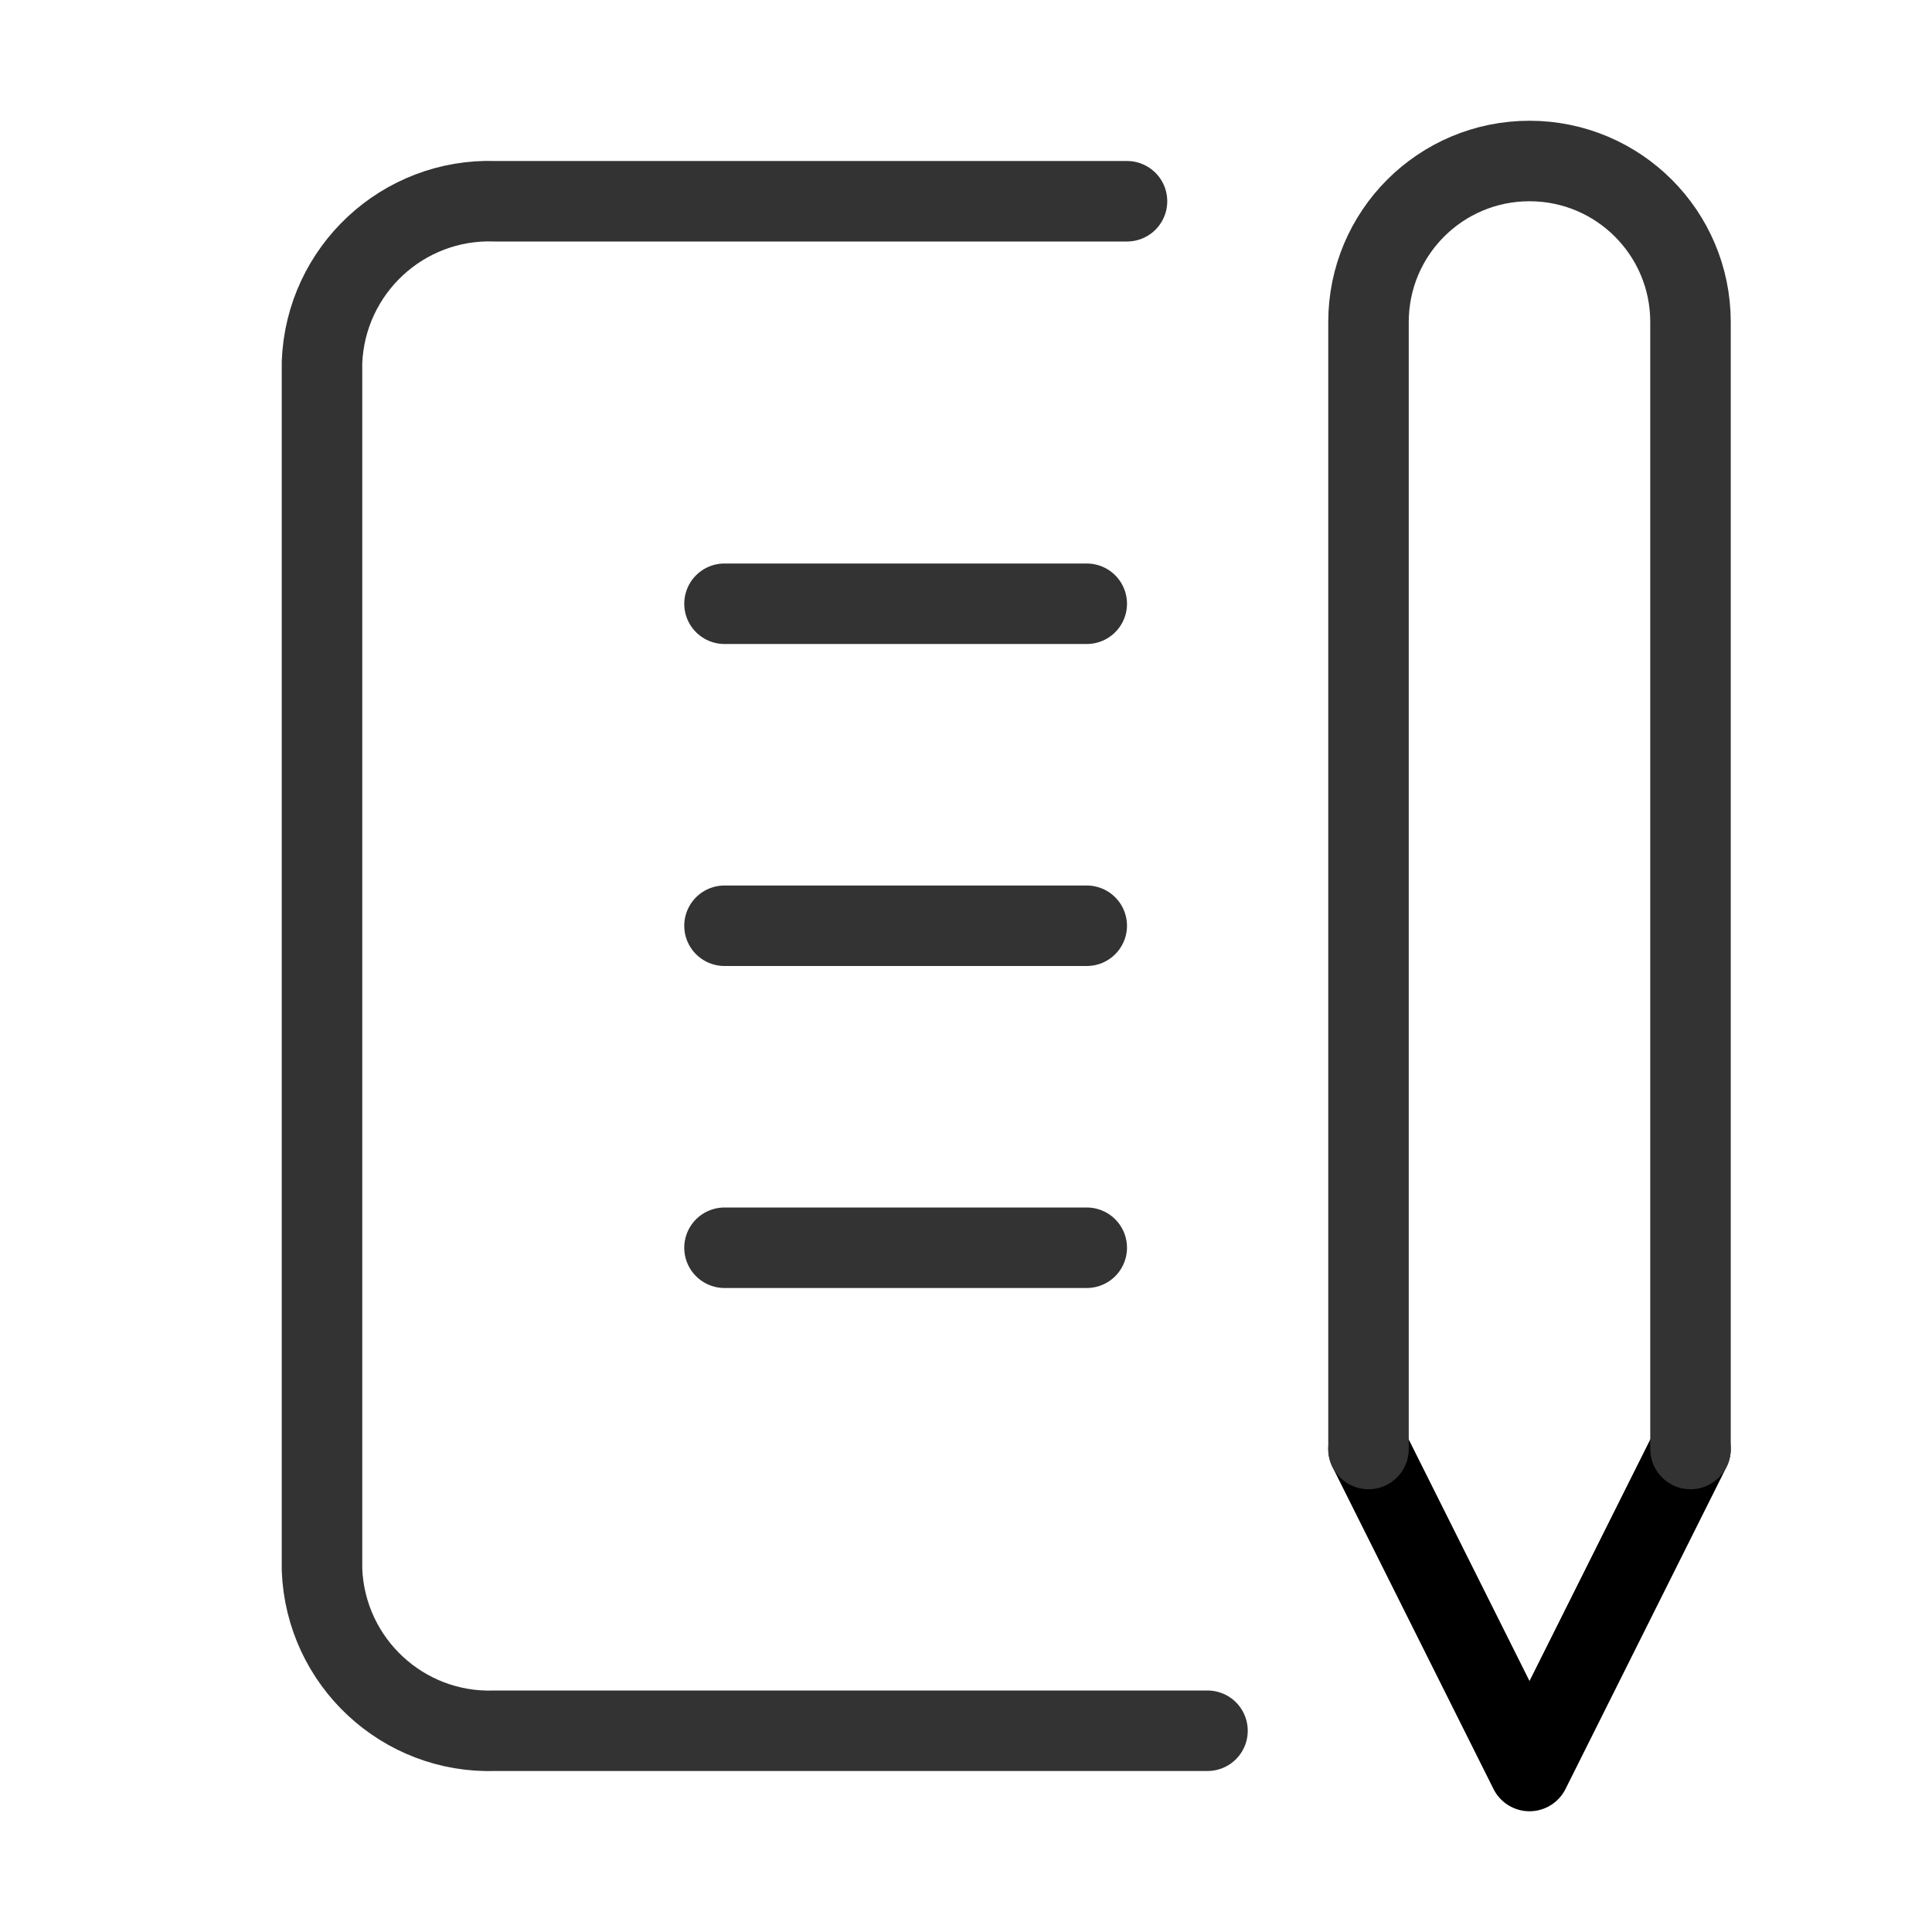
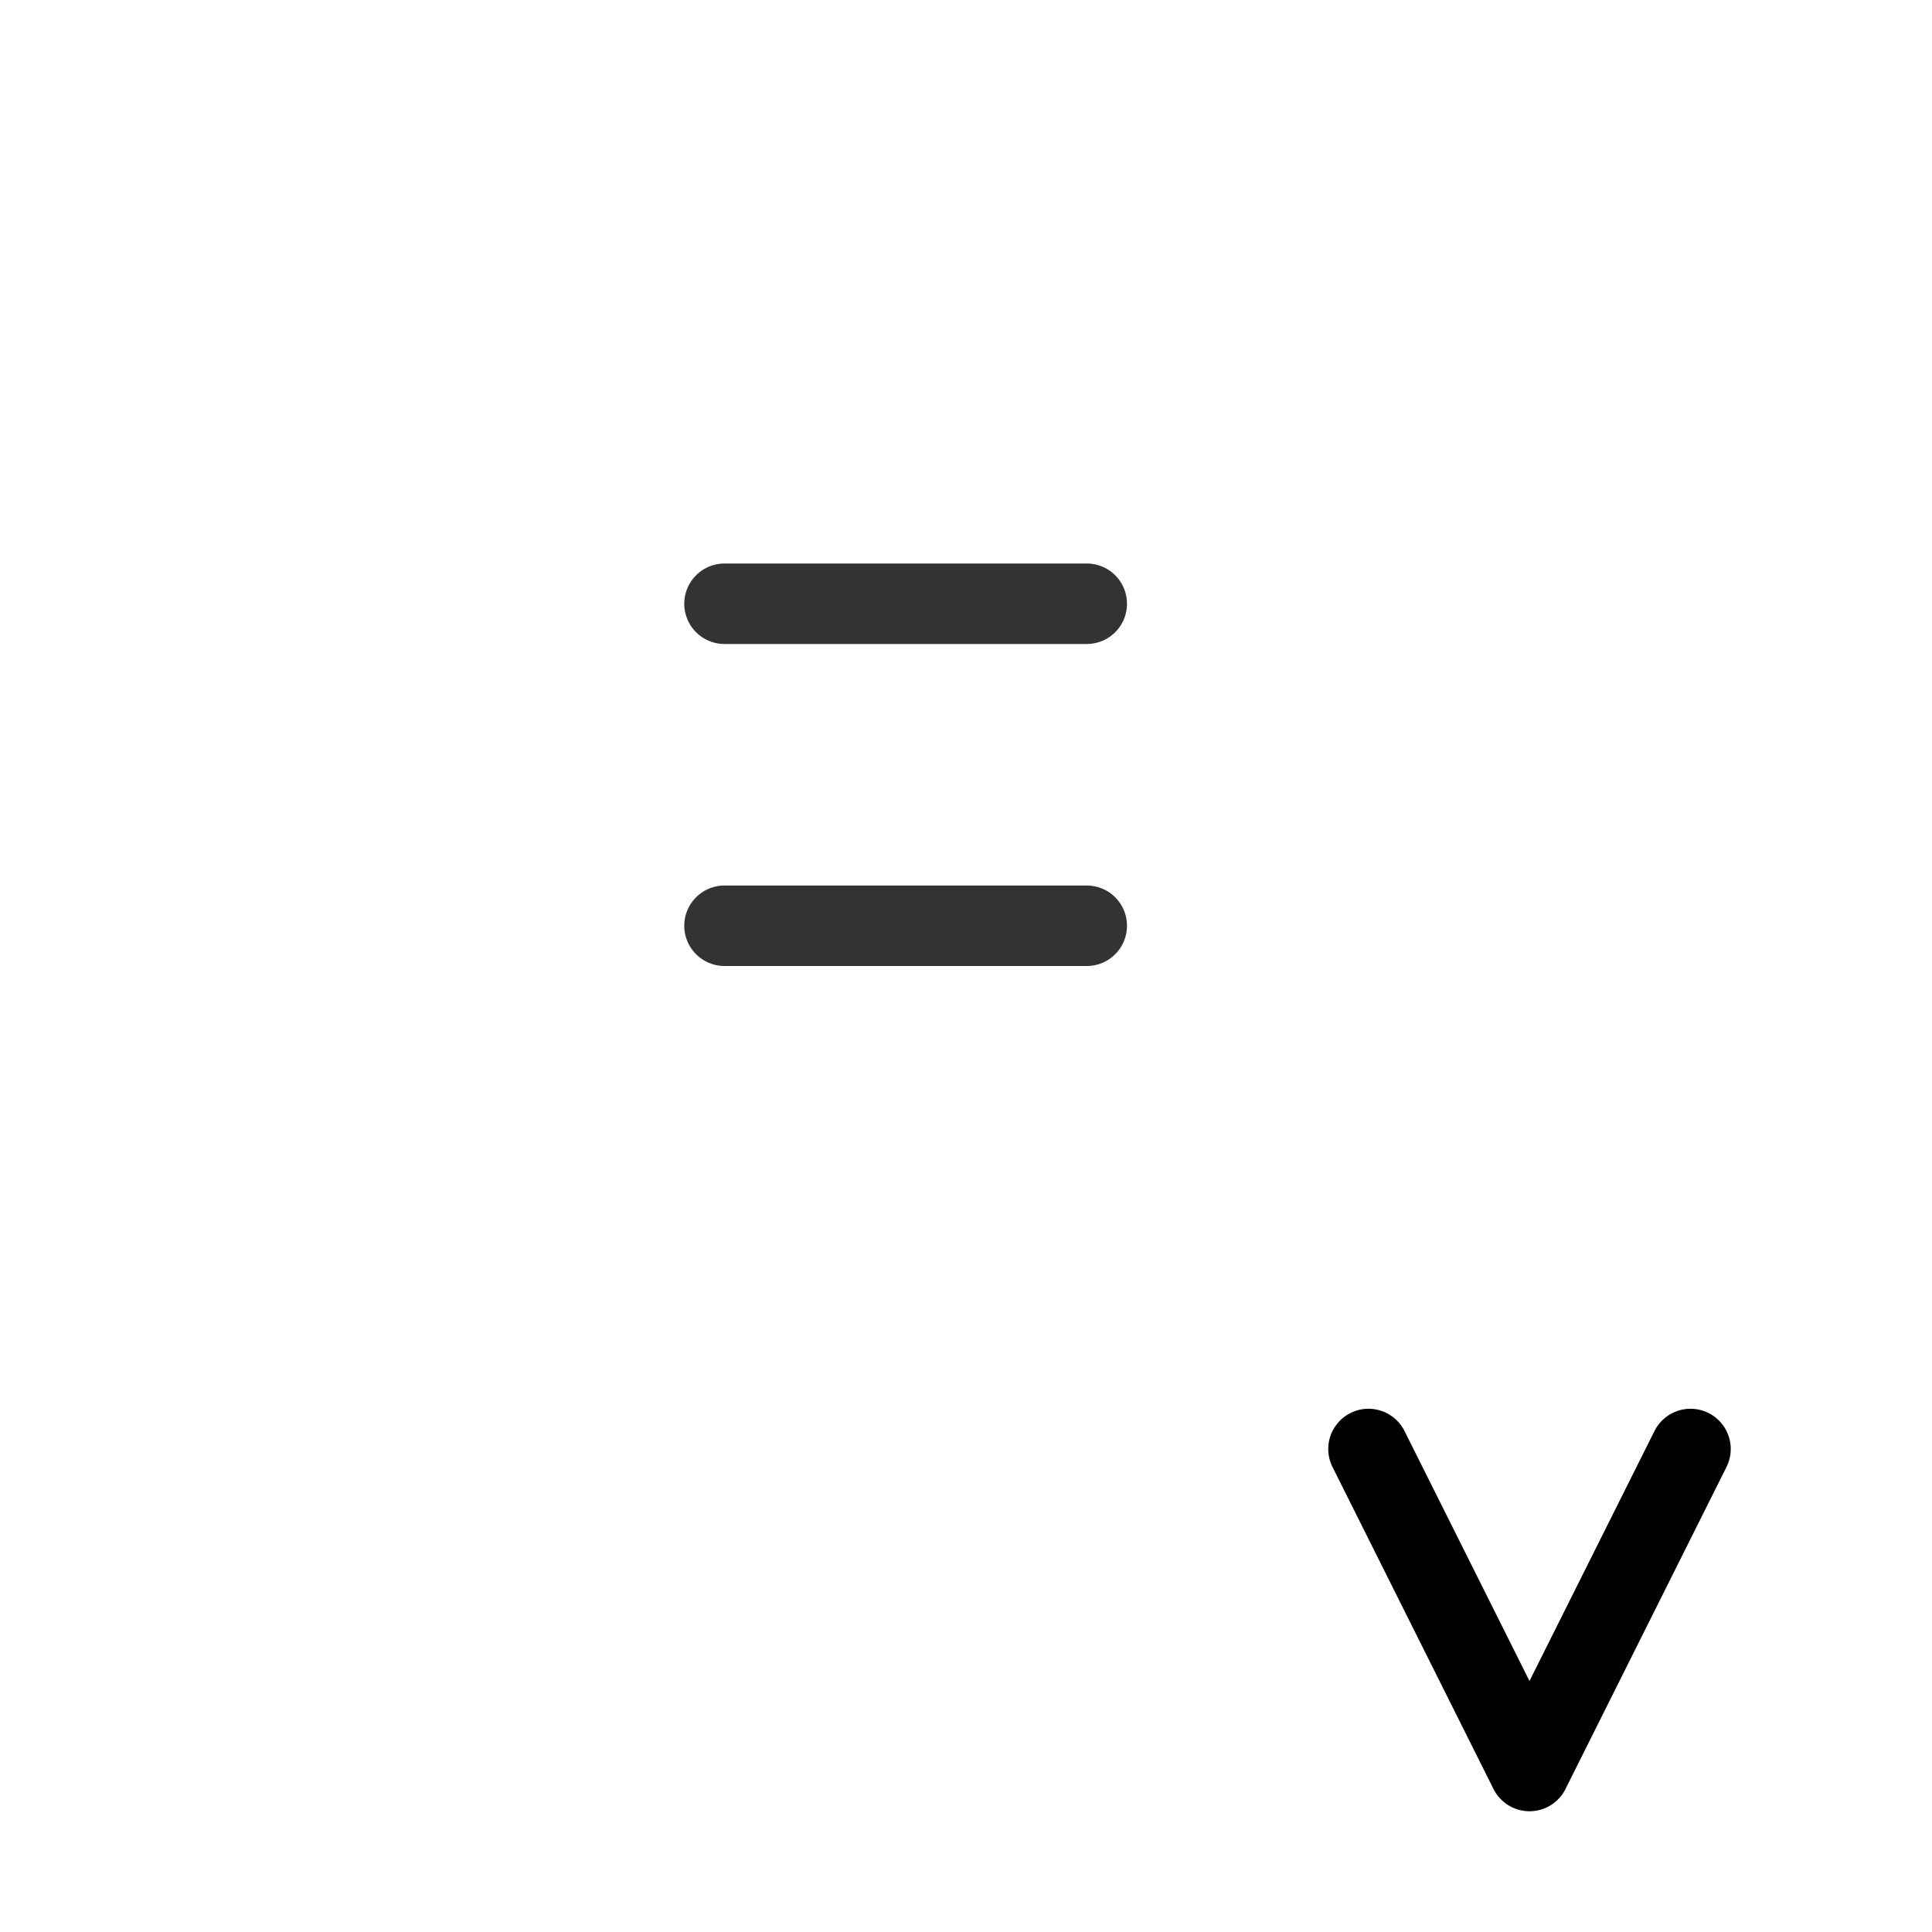
<svg xmlns="http://www.w3.org/2000/svg" id="a" viewBox="0 0 48 48">
-   <rect width="48" height="48" style="fill: #fff; stroke-width: 0px;" />
  <rect width="48" height="48" style="fill: none; stroke-width: 0px;" />
  <line x1="18" y1="15" x2="27" y2="15" style="fill: none; stroke: #333; stroke-linecap: round; stroke-linejoin: round; stroke-width: 2px;" />
  <line x1="18" y1="23" x2="27" y2="23" style="fill: none; stroke: #333; stroke-linecap: round; stroke-linejoin: round; stroke-width: 2px;" />
-   <line x1="18" y1="31" x2="27" y2="31" style="fill: none; stroke: #333; stroke-linecap: round; stroke-linejoin: round; stroke-width: 2px;" />
-   <path d="M28,5h-15.7c-2.29-.08-4.21,1.71-4.3,4v30c.09,2.29,2.01,4.08,4.3,4h17.7" style="fill: none; stroke: #333; stroke-linecap: round; stroke-linejoin: round; stroke-width: 2px;" />
  <polyline points="34 36 38 44 42 36" style="fill: none; stroke: #000; stroke-linecap: round; stroke-linejoin: round; stroke-width: 2px;" />
-   <path d="M42,36V8c0-2.21-1.79-4-4-4s-4,1.79-4,4v28" style="fill: none; stroke: #333; stroke-linecap: round; stroke-linejoin: round; stroke-width: 2px;" />
</svg>